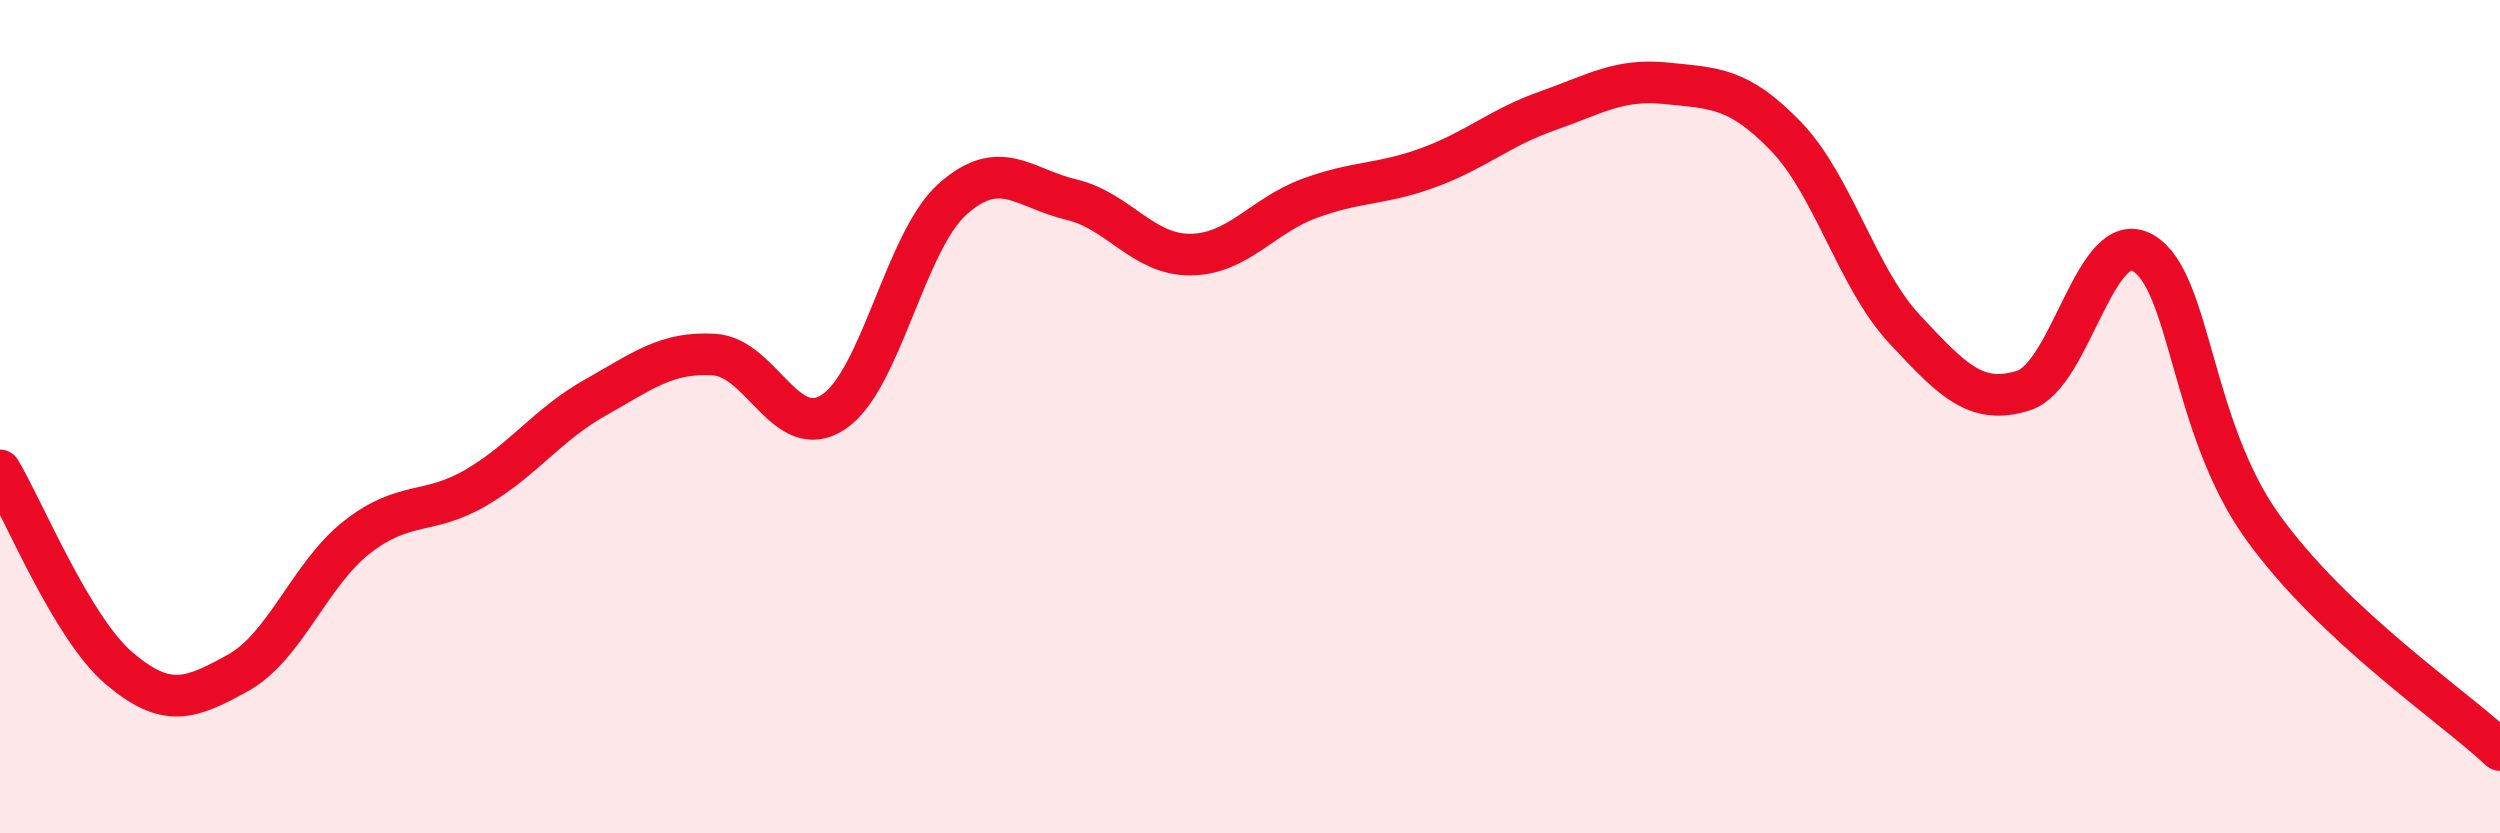
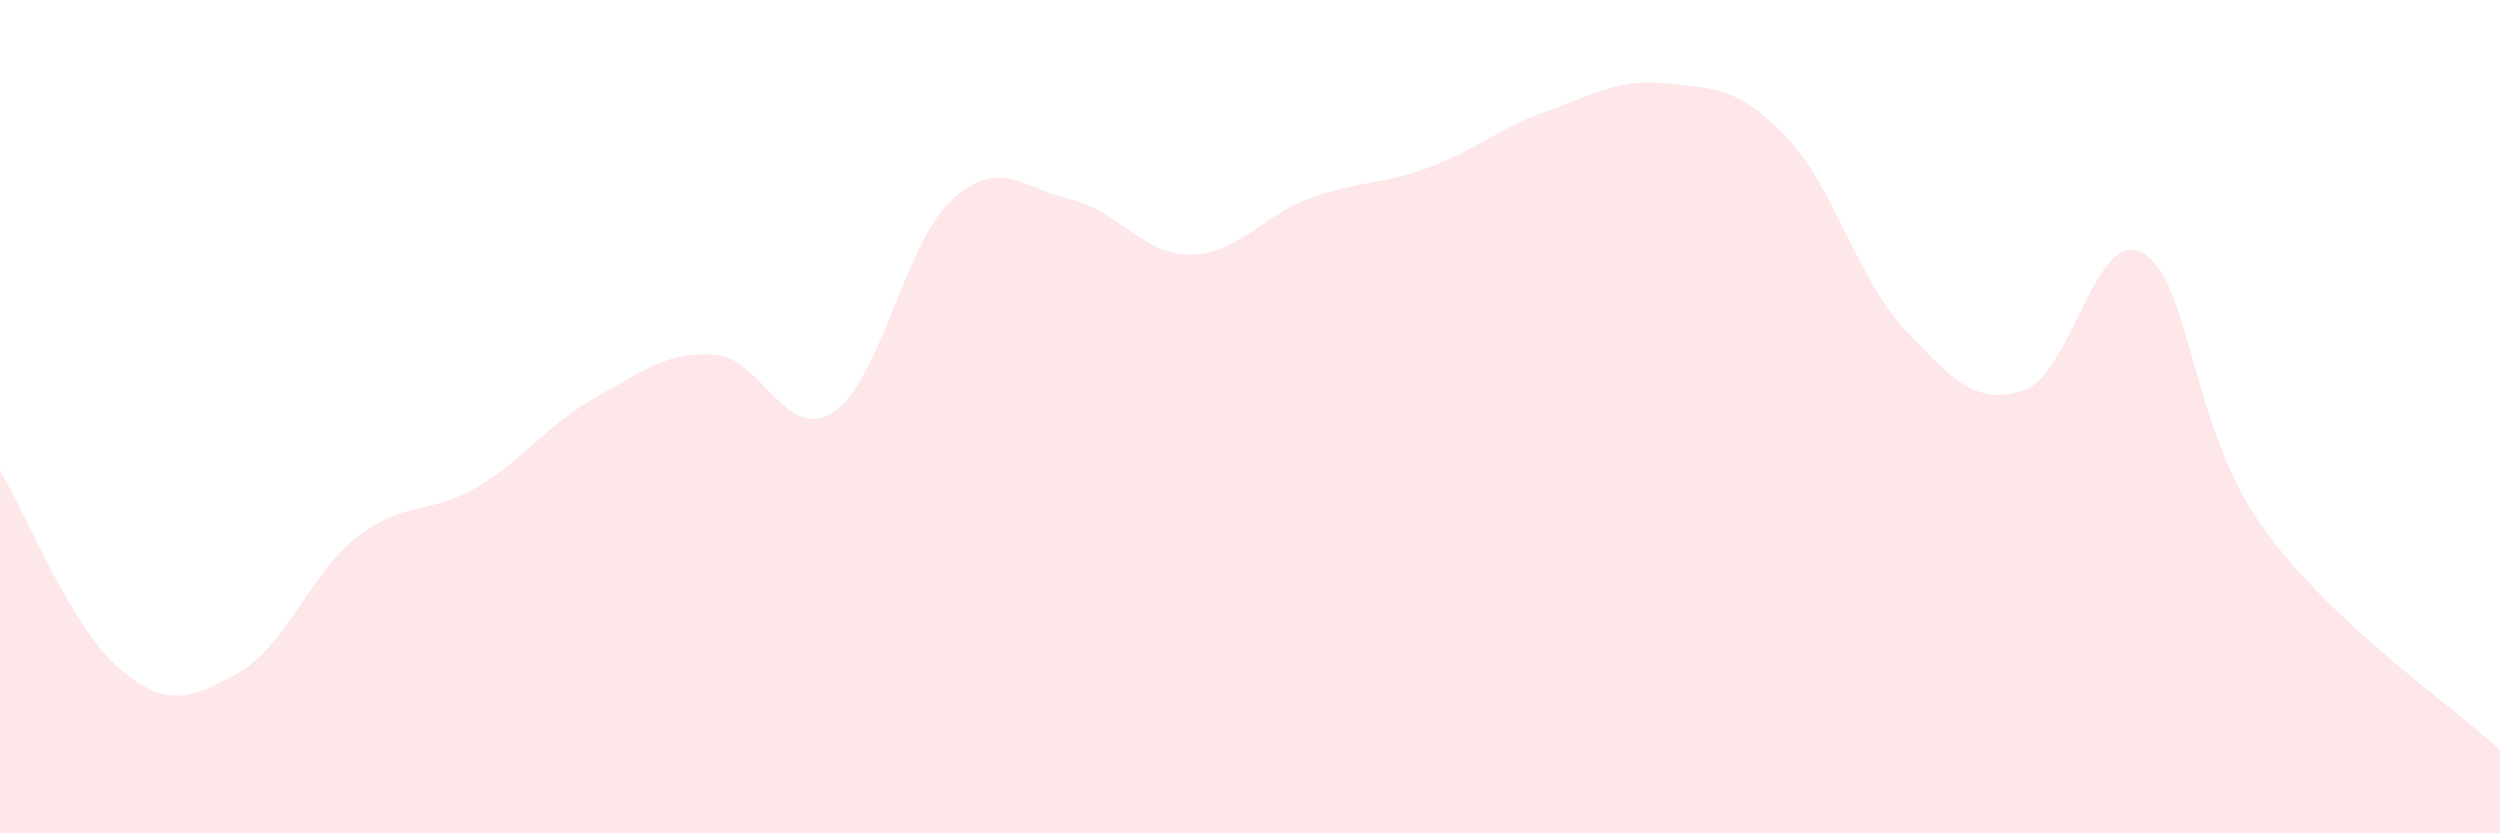
<svg xmlns="http://www.w3.org/2000/svg" width="60" height="20" viewBox="0 0 60 20">
  <path d="M 0,11.29 C 0.57,12.24 1.72,15.07 2.86,16.04 C 4,17.01 4.57,16.78 5.71,16.15 C 6.85,15.52 7.43,13.78 8.57,12.89 C 9.71,12 10.29,12.37 11.43,11.7 C 12.57,11.03 13.15,10.18 14.29,9.54 C 15.43,8.9 16,8.44 17.14,8.51 C 18.28,8.58 18.86,10.64 20,9.89 C 21.14,9.14 21.72,5.8 22.86,4.78 C 24,3.76 24.57,4.52 25.71,4.79 C 26.85,5.06 27.43,6.12 28.57,6.11 C 29.71,6.1 30.29,5.18 31.43,4.76 C 32.57,4.34 33.15,4.44 34.29,4.02 C 35.43,3.6 36,3.06 37.14,2.66 C 38.28,2.26 38.86,1.88 40,2 C 41.14,2.12 41.72,2.09 42.86,3.27 C 44,4.45 44.57,6.68 45.71,7.9 C 46.85,9.12 47.43,9.74 48.57,9.37 C 49.71,9 50.29,5.42 51.43,6.07 C 52.57,6.72 52.58,10.24 54.29,12.63 C 56,15.02 58.86,16.93 60,18L60 20L0 20Z" fill="#EB0A25" opacity="0.1" stroke-linecap="round" stroke-linejoin="round" />
-   <path d="M 0,11.29 C 0.57,12.24 1.72,15.07 2.86,16.04 C 4,17.01 4.57,16.78 5.71,16.15 C 6.85,15.52 7.43,13.78 8.57,12.89 C 9.71,12 10.29,12.37 11.43,11.7 C 12.57,11.03 13.15,10.18 14.29,9.54 C 15.43,8.9 16,8.44 17.14,8.51 C 18.28,8.58 18.86,10.64 20,9.89 C 21.14,9.14 21.72,5.8 22.86,4.78 C 24,3.76 24.57,4.52 25.71,4.79 C 26.85,5.06 27.43,6.12 28.57,6.11 C 29.71,6.1 30.29,5.18 31.43,4.76 C 32.57,4.34 33.15,4.44 34.29,4.02 C 35.43,3.6 36,3.06 37.14,2.66 C 38.28,2.26 38.86,1.88 40,2 C 41.14,2.12 41.72,2.09 42.86,3.27 C 44,4.45 44.57,6.68 45.71,7.9 C 46.85,9.12 47.43,9.74 48.57,9.37 C 49.71,9 50.29,5.42 51.43,6.07 C 52.57,6.72 52.58,10.24 54.29,12.63 C 56,15.02 58.86,16.93 60,18" stroke="#EB0A25" stroke-width="1" fill="none" stroke-linecap="round" stroke-linejoin="round" />
</svg>